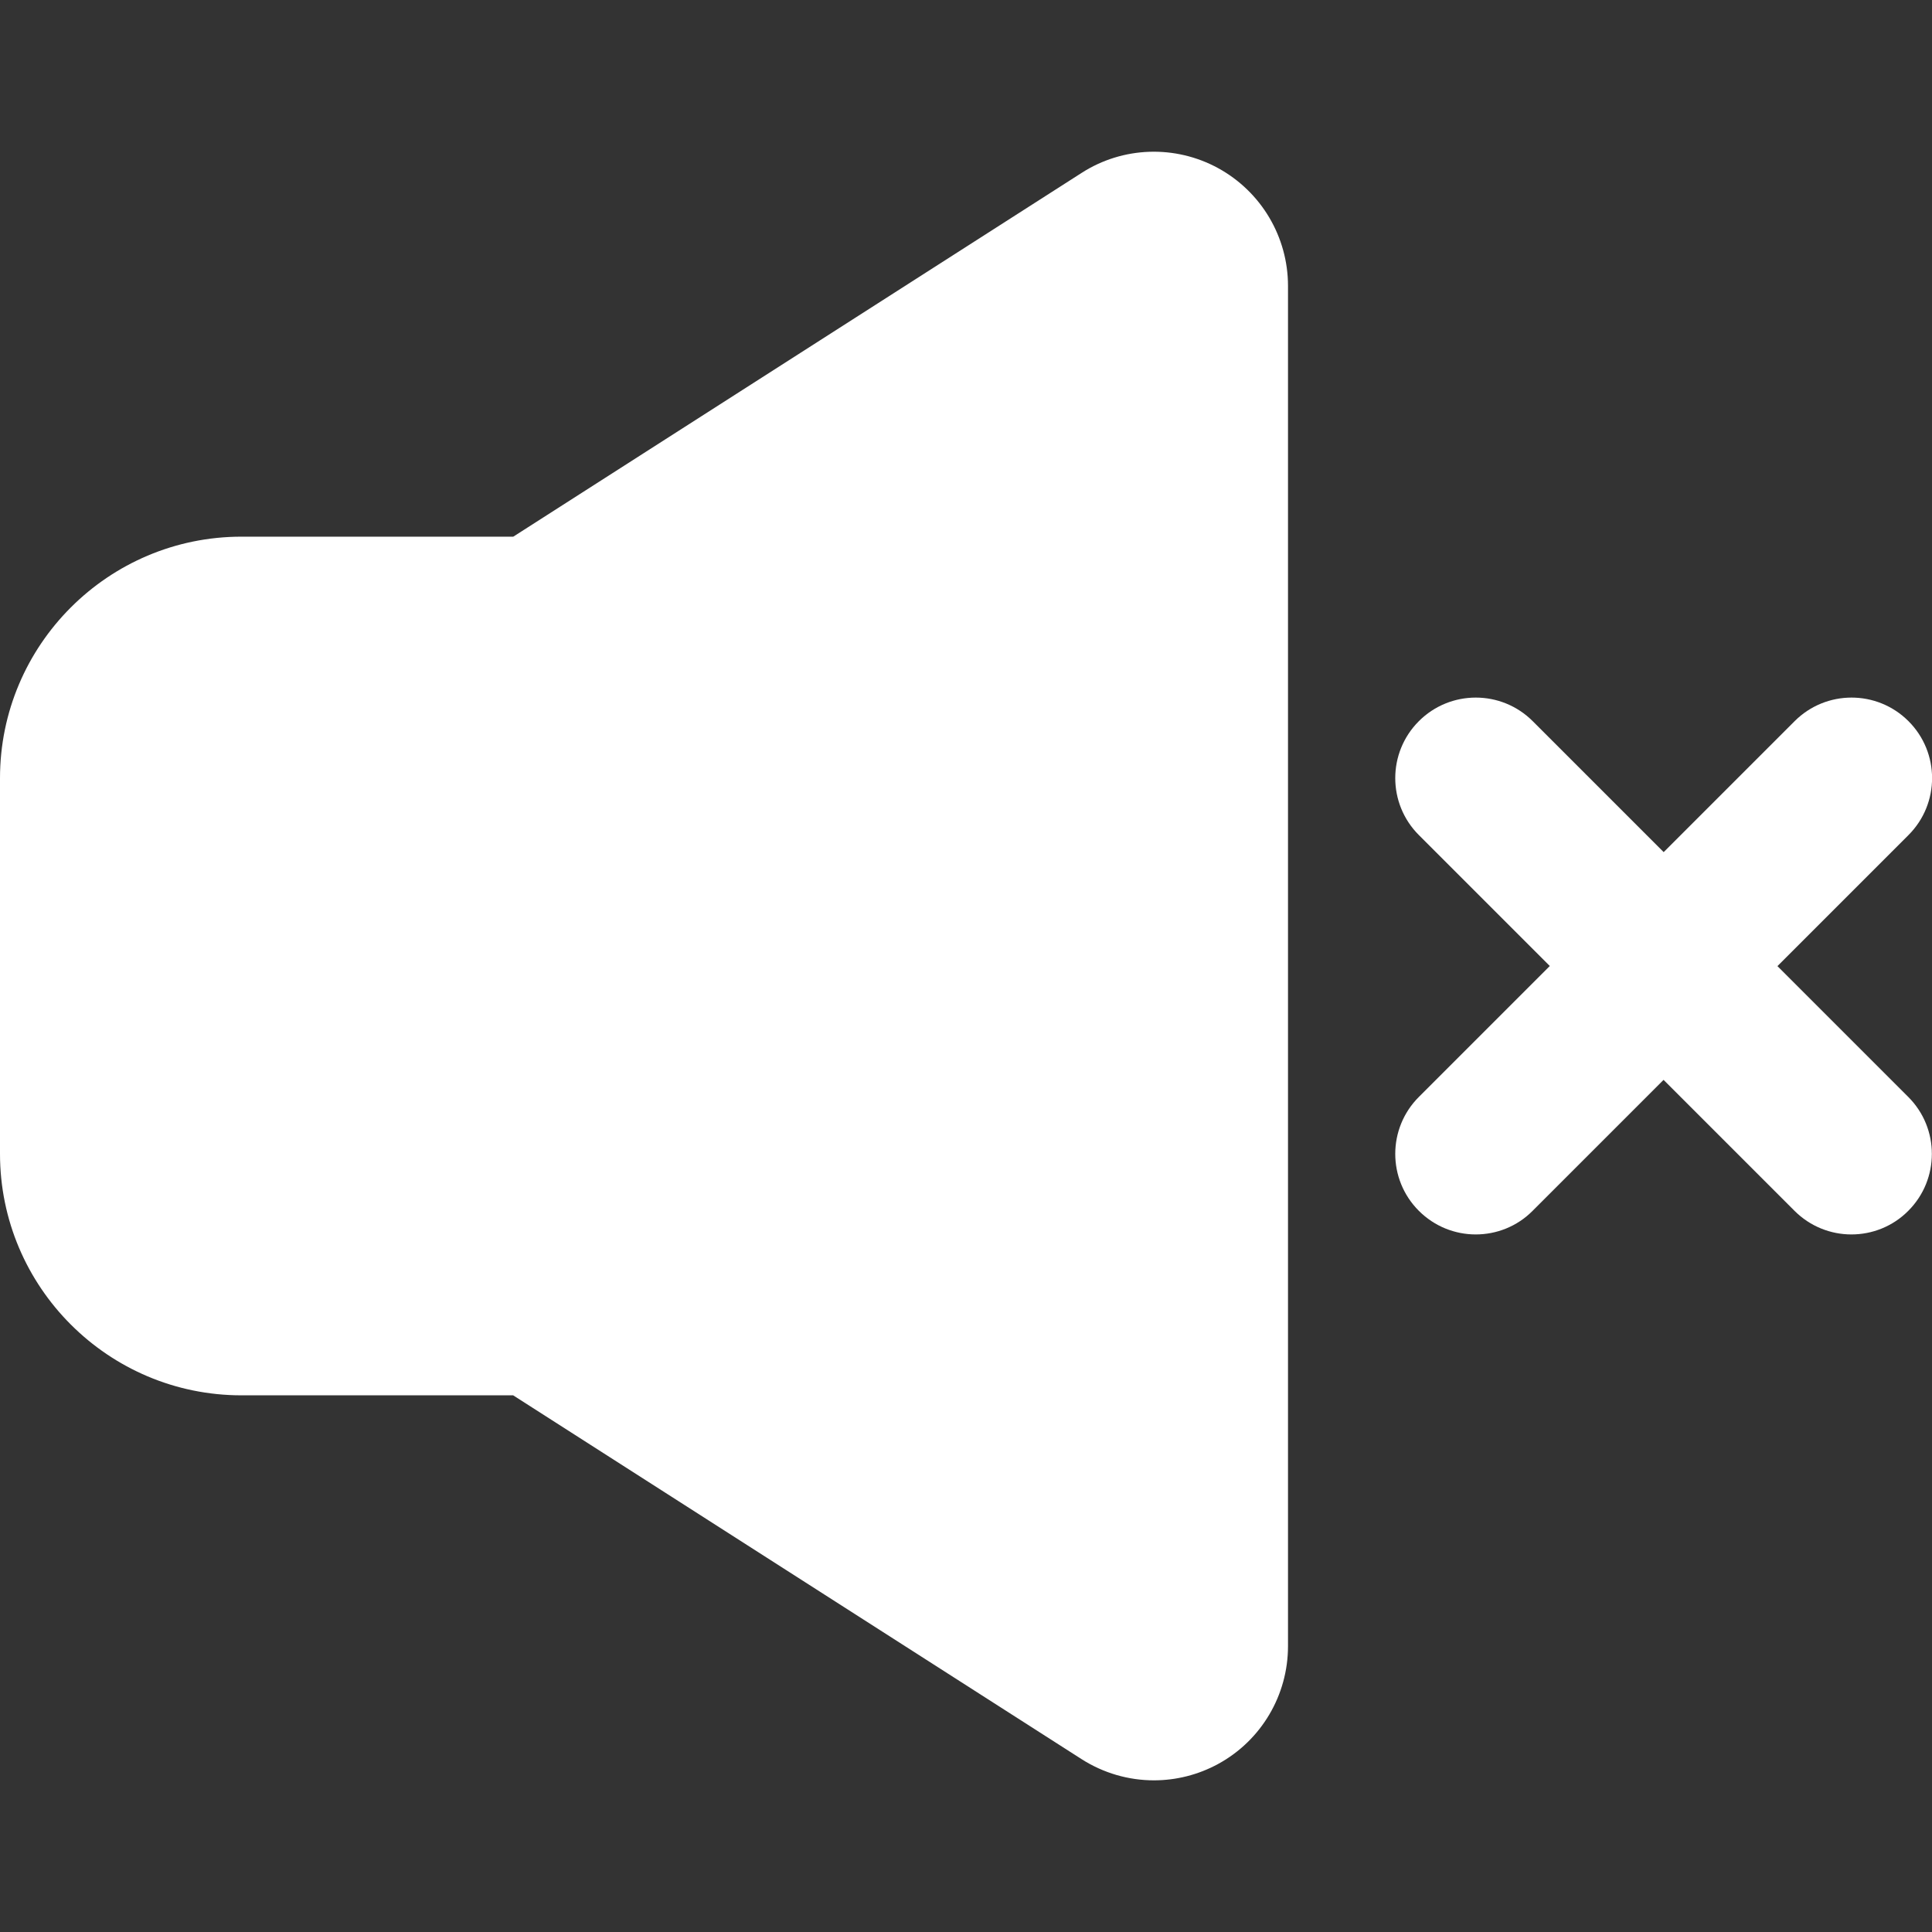
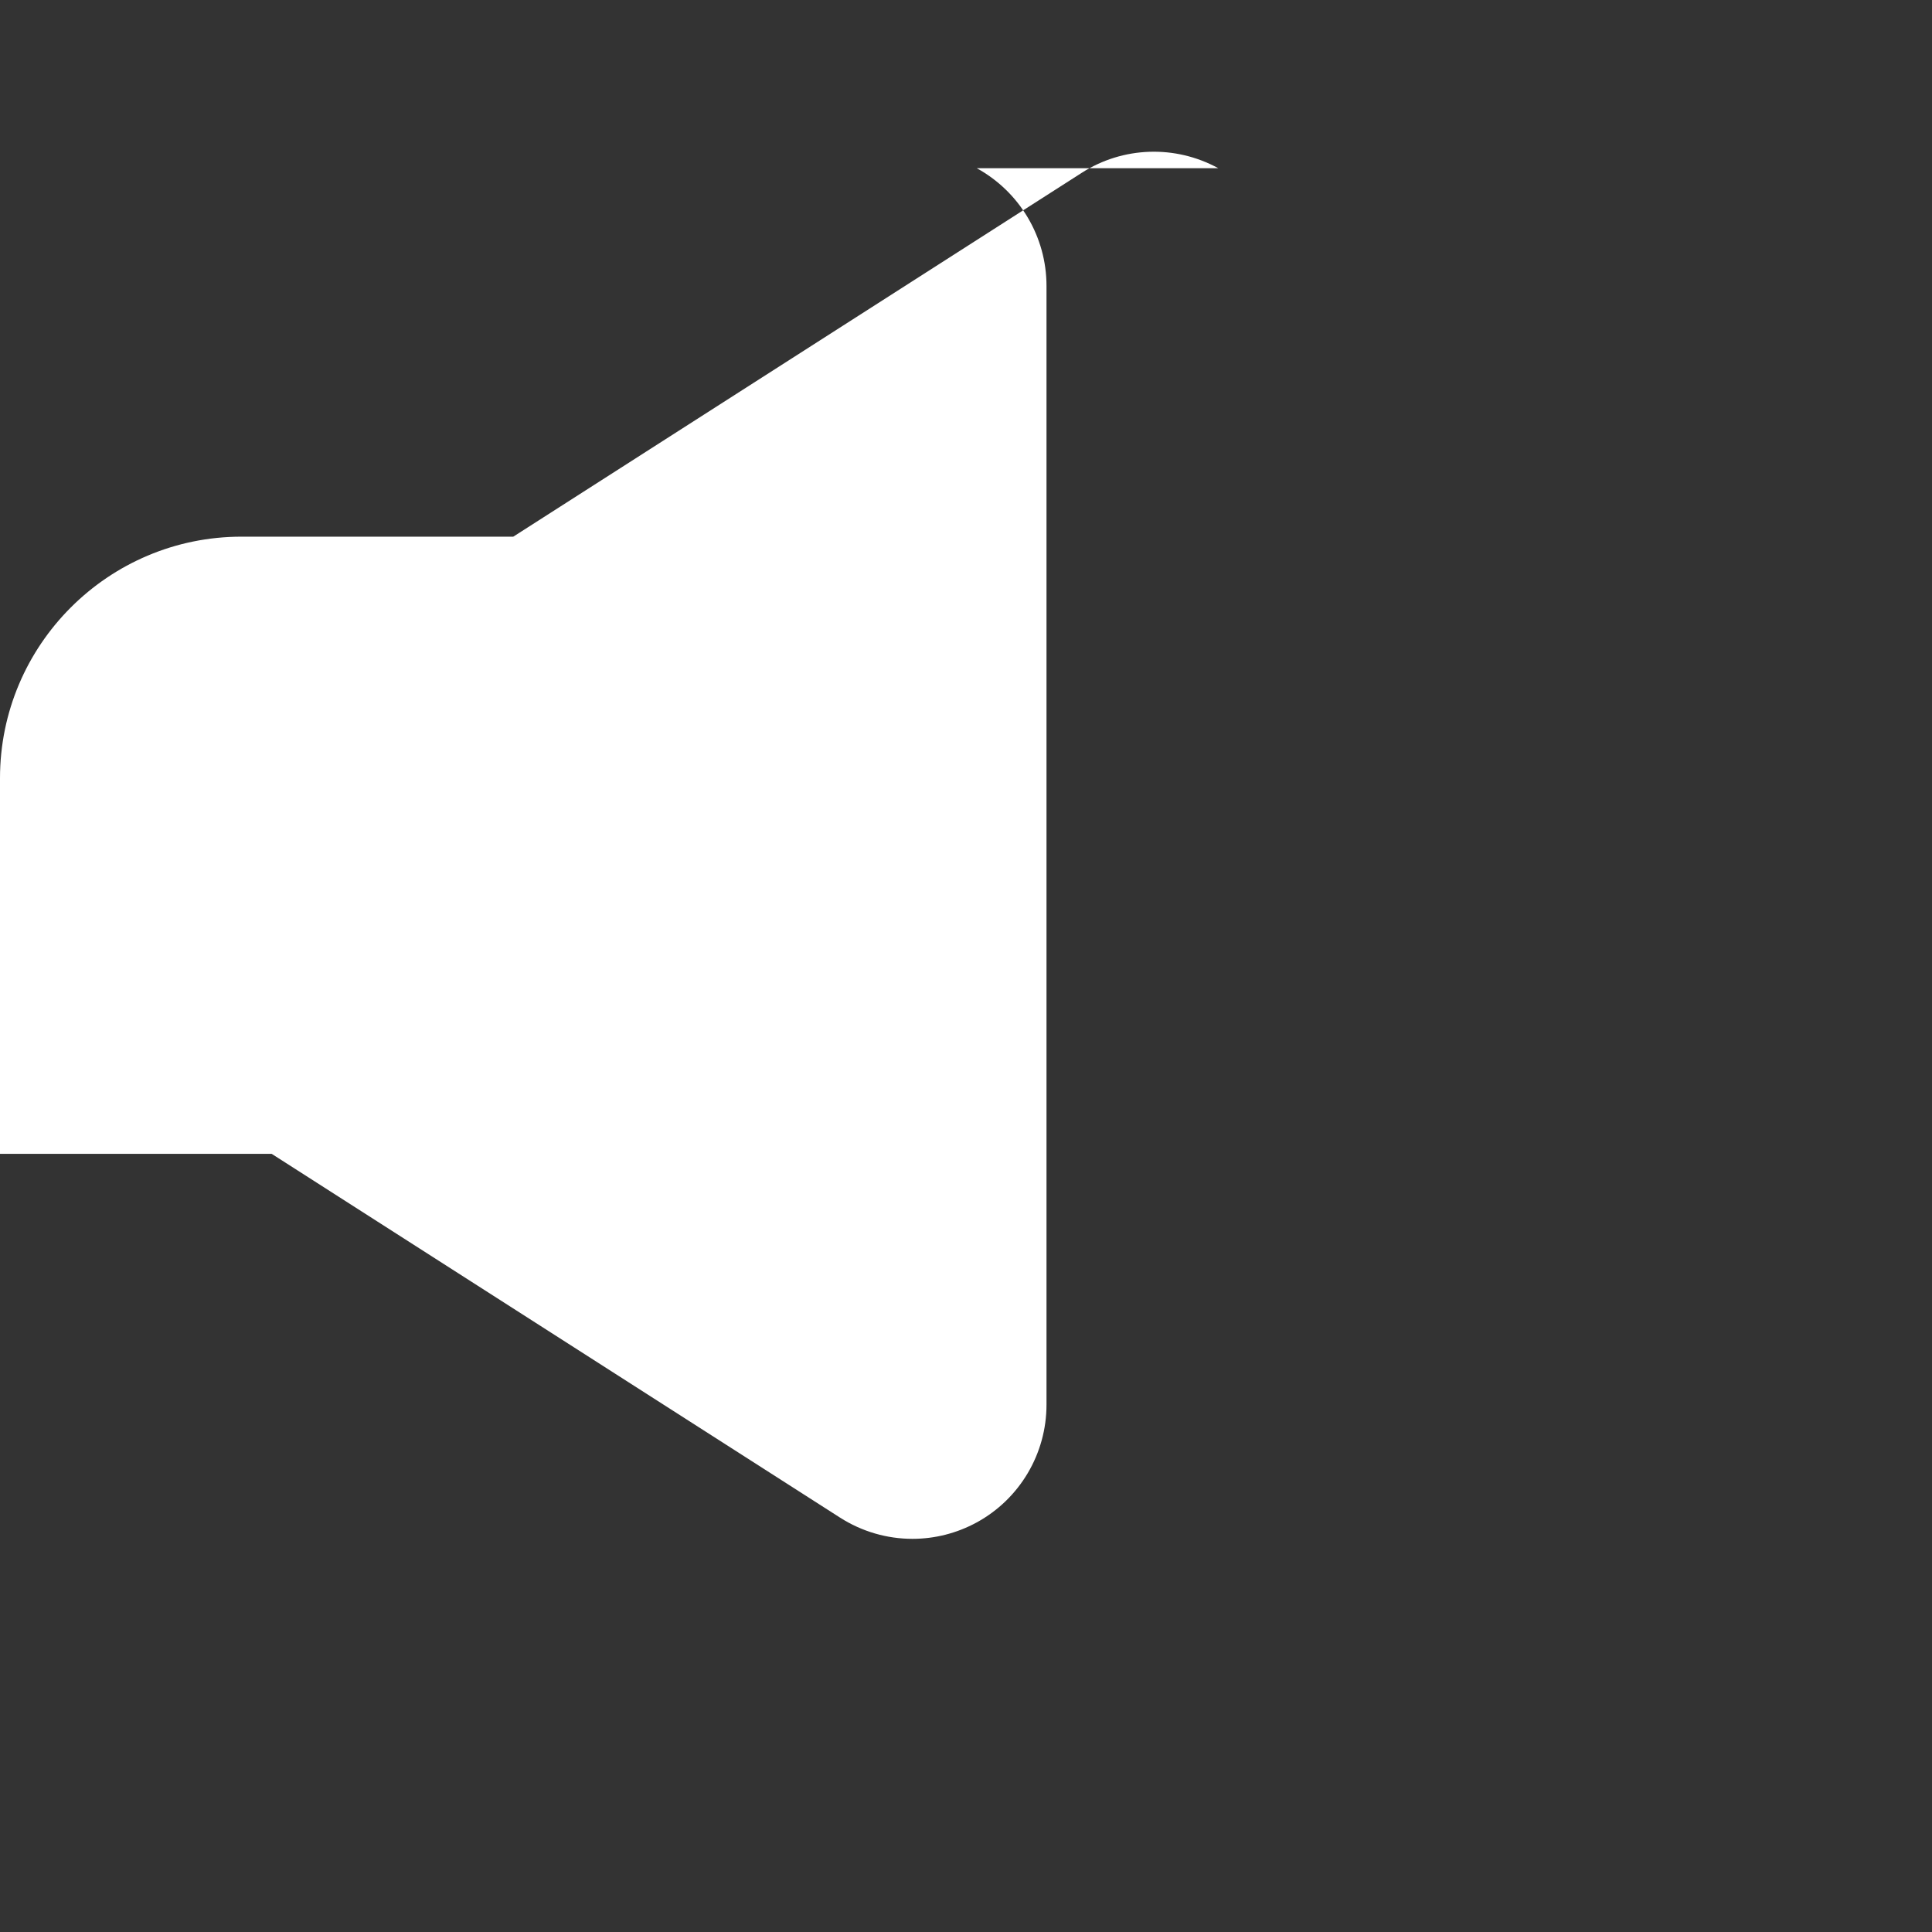
<svg xmlns="http://www.w3.org/2000/svg" height="18" width="18" viewBox="0 0 18 18">
  <rect x="0" y="0" width="18" height="18" fill="#333333" stroke="none" />
  <title>18 volume xmark</title>
  <g fill="#ffffff" class="nc-icon-wrapper">
-     <path d="M11.35,1.567c-.4-.219-.889-.203-1.273,.044l-5.295,3.389H2.25c-1.241,0-2.25,1.009-2.25,2.25v3.5c0,1.241,1.009,2.25,2.25,2.25h2.531l5.295,3.389c.205,.131,.439,.198,.675,.198,.206,0,.412-.051,.599-.153,.401-.219,.65-.64,.65-1.097V2.664c0-.457-.249-.877-.65-1.097Z" />
-     <path d="M16.561,9l1.22-1.22c.293-.293,.293-.768,0-1.061s-.768-.293-1.061,0l-1.22,1.22-1.22-1.22c-.293-.293-.768-.293-1.061,0s-.293,.768,0,1.061l1.22,1.22-1.22,1.22c-.293,.293-.293,.768,0,1.061,.146,.146,.338,.22,.53,.22s.384-.073,.53-.22l1.22-1.22,1.22,1.22c.146,.146,.338,.22,.53,.22s.384-.073,.53-.22c.293-.293,.293-.768,0-1.061l-1.22-1.22Z" data-color="color-2" />
+     <path d="M11.35,1.567c-.4-.219-.889-.203-1.273,.044l-5.295,3.389H2.25c-1.241,0-2.25,1.009-2.25,2.25v3.5h2.531l5.295,3.389c.205,.131,.439,.198,.675,.198,.206,0,.412-.051,.599-.153,.401-.219,.65-.64,.65-1.097V2.664c0-.457-.249-.877-.65-1.097Z" />
  </g>
</svg>